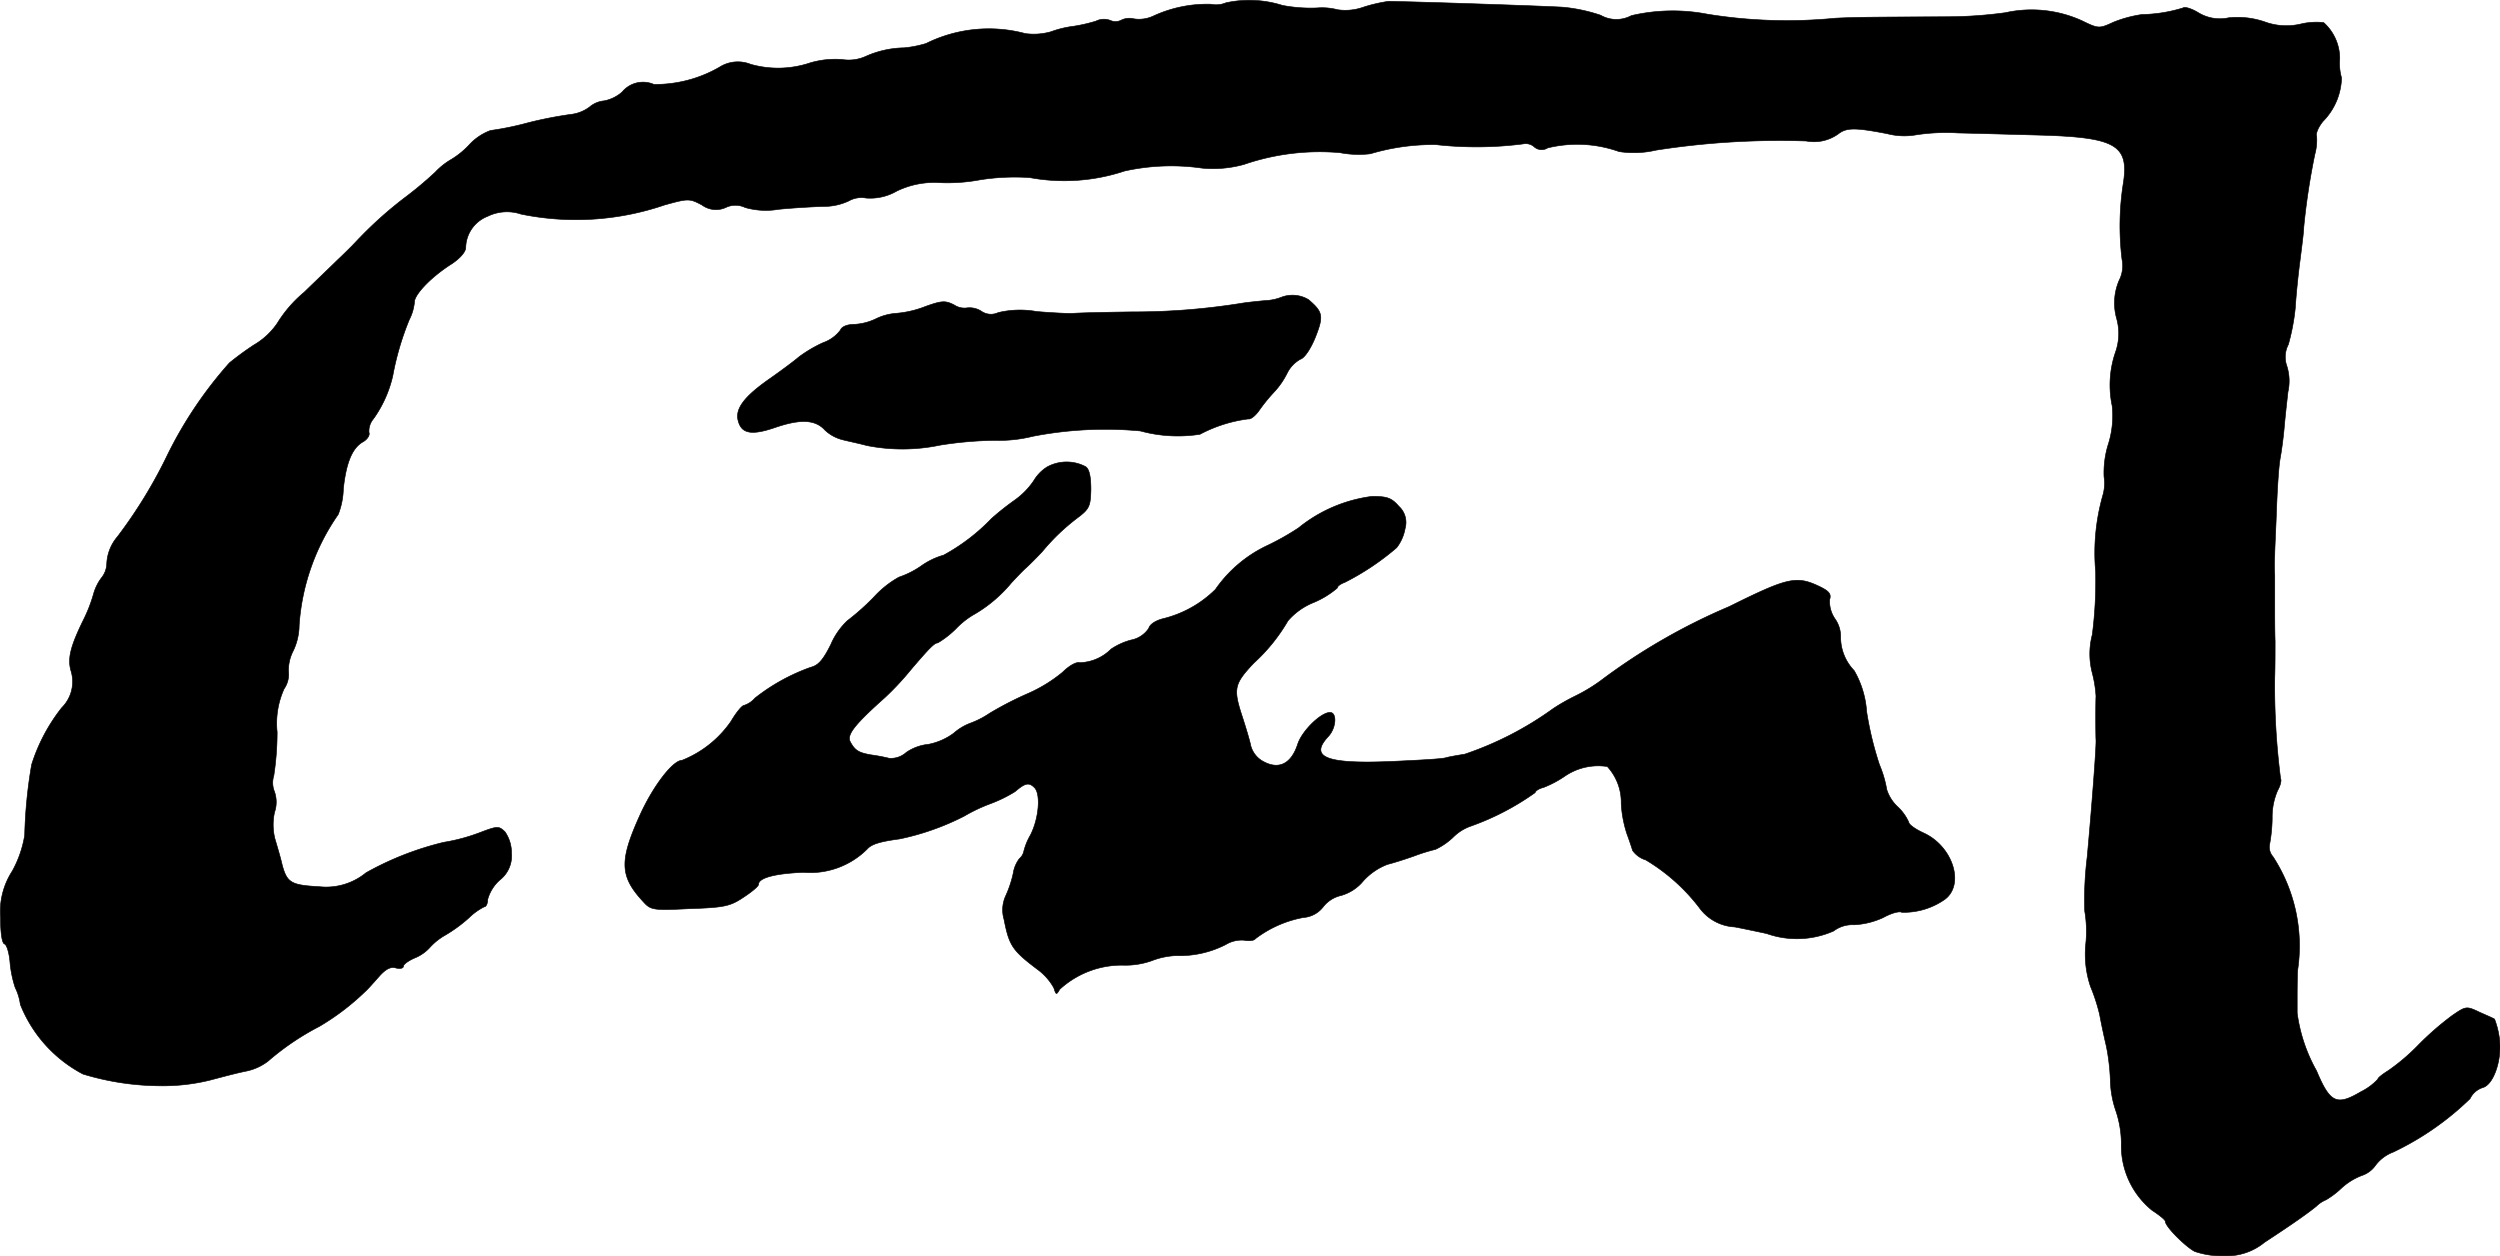
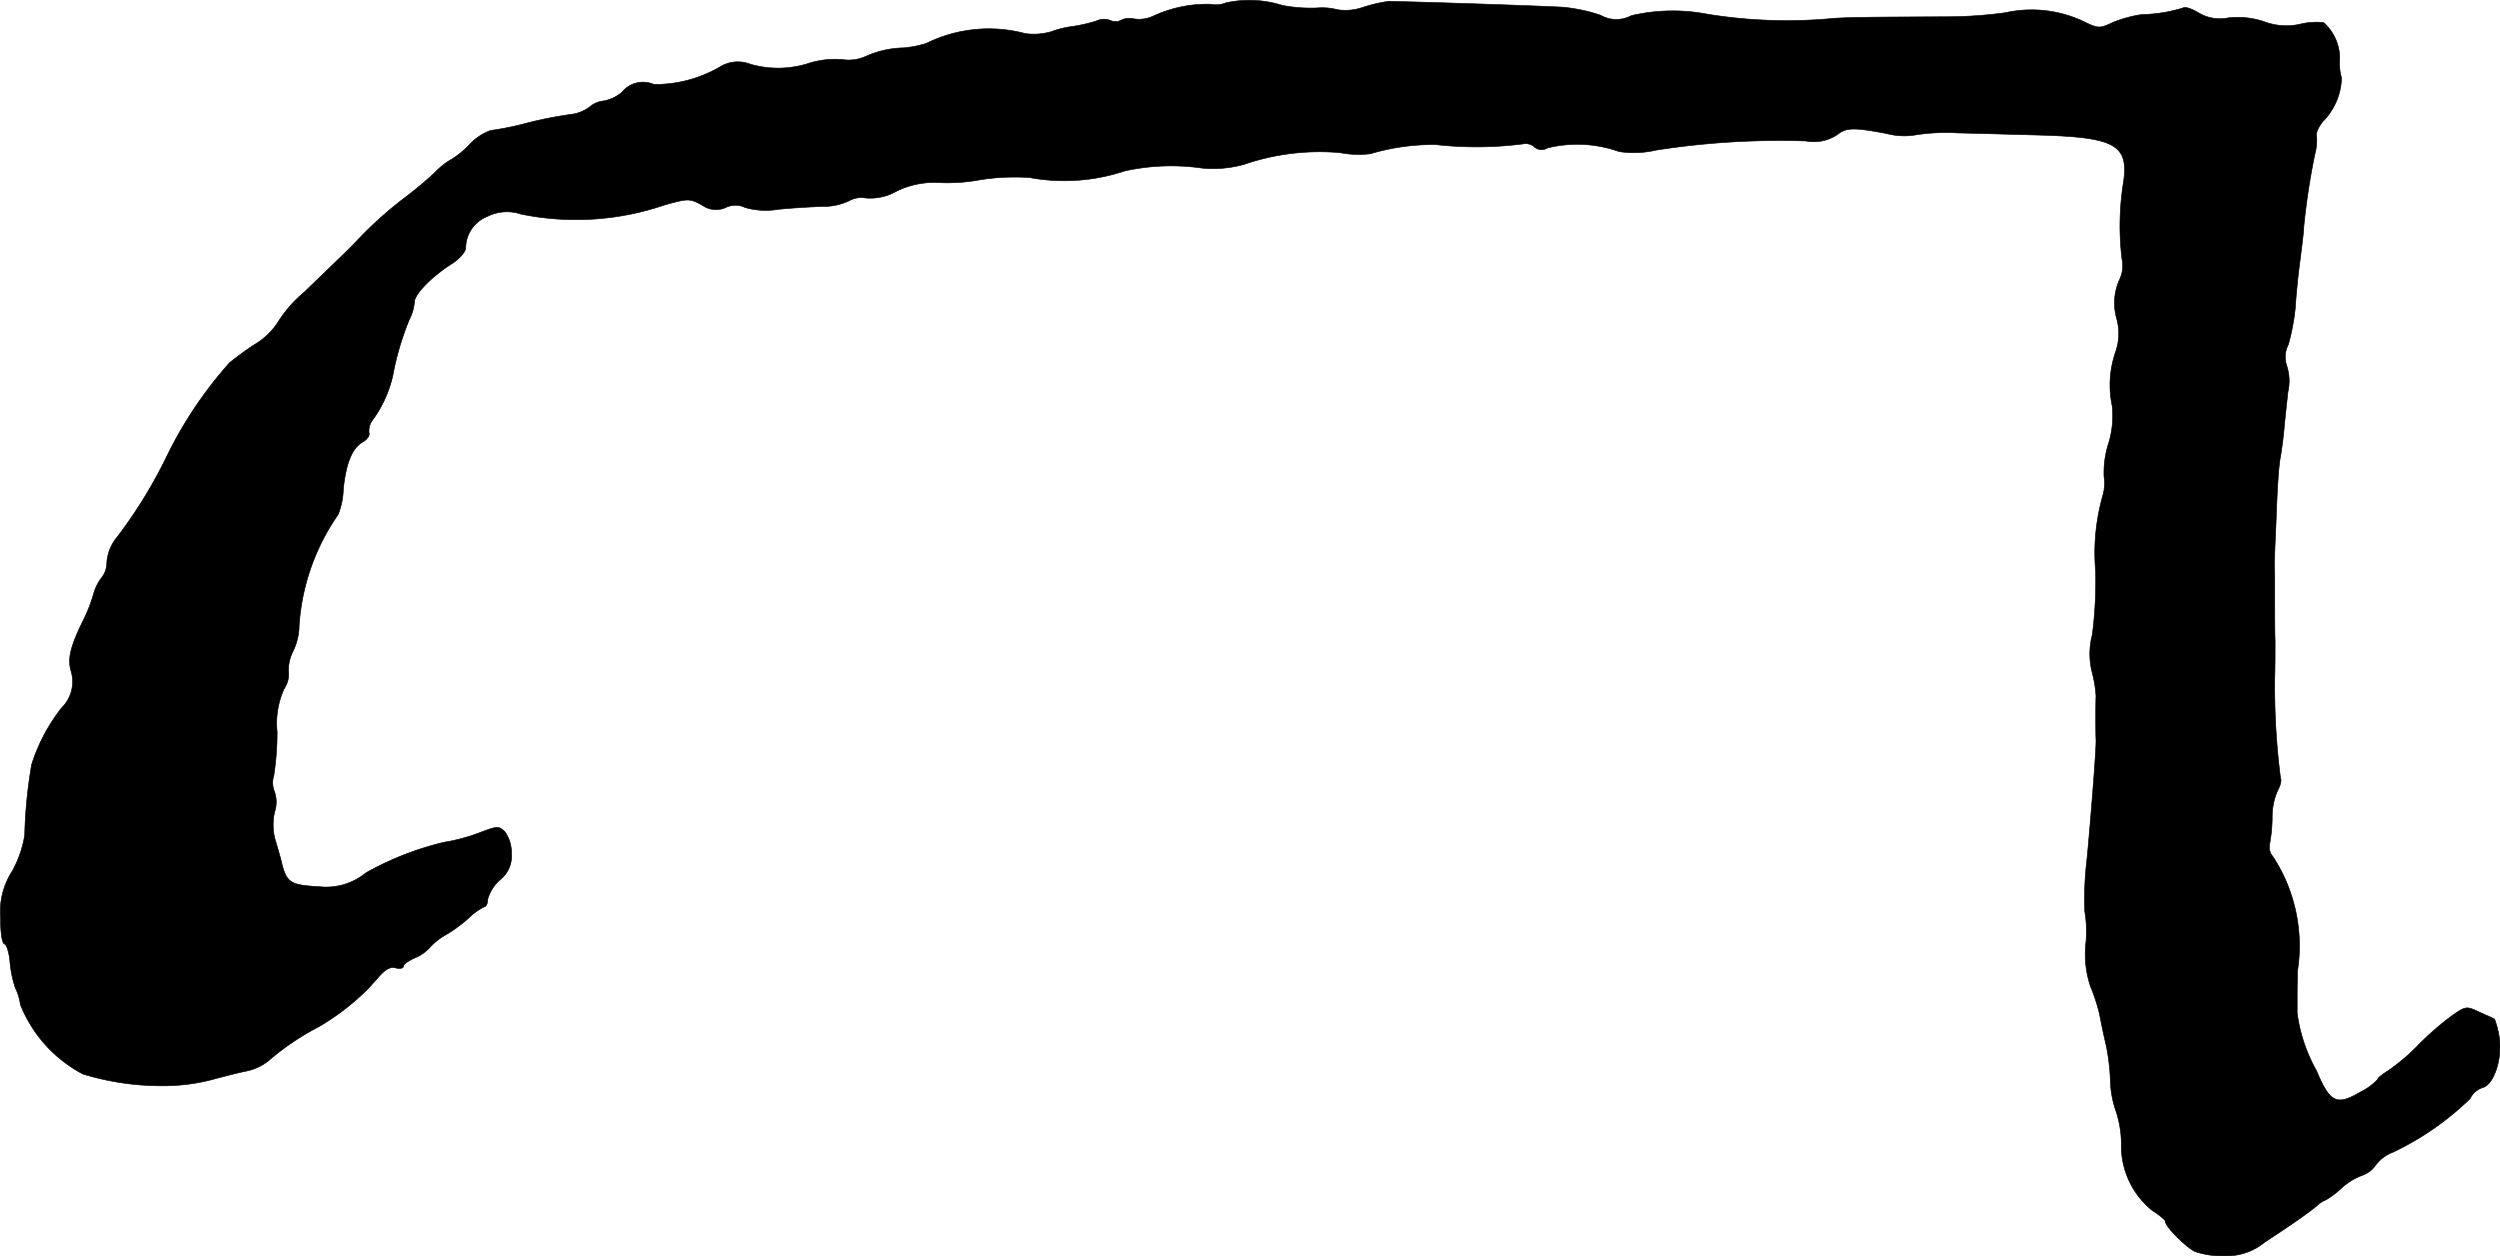
<svg xmlns="http://www.w3.org/2000/svg" version="1.1" width="14.585mm" height="7.328mm" viewBox="0 0 41.344 20.773">
  <defs>
    <style type="text/css">
      .a {
        stroke: #000;
        stroke-linecap: round;
        stroke-linejoin: round;
        stroke-width: 0.01px;
      }
    </style>
  </defs>
  <path class="a" d="M20.275.046a.418.418,0,0,1-.248.024,2.123,2.123,0,0,0-.951.194.562.562,0,0,1-.321.048.307.307,0,0,0-.206.018A.206.206,0,0,1,18.361.337a.296.296,0,0,0-.236.012,2.575,2.575,0,0,1-.369.085A1.704,1.704,0,0,0,17.38.525a1.037,1.037,0,0,1-.424.03,2.338,2.338,0,0,0-1.641.164A1.839,1.839,0,0,1,14.951.791a1.617,1.617,0,0,0-.642.145.685.685,0,0,1-.382.048,1.476,1.476,0,0,0-.527.055,1.667,1.667,0,0,1-.987.024.567.567,0,0,0-.515.048,2.125,2.125,0,0,1-1.084.285.449.449,0,0,0-.527.127.633.633,0,0,1-.297.145.431.431,0,0,0-.242.103.639.639,0,0,1-.309.121,6.561,6.561,0,0,0-.709.139,4.923,4.923,0,0,1-.618.127.898.898,0,0,0-.357.242,1.398,1.398,0,0,1-.291.236,1.17,1.17,0,0,0-.267.212,6.233,6.233,0,0,1-.515.43,6.485,6.485,0,0,0-.721.642c-.042.042-.109.115-.151.157s-.145.145-.23.224c-.085.085-.333.321-.551.533a2.088,2.088,0,0,0-.442.509A1.189,1.189,0,0,1,4.2,5.704a4.887,4.887,0,0,0-.406.297,6.812,6.812,0,0,0-1.018,1.508A7.92,7.92,0,0,1,1.941,8.877a.735.735,0,0,0-.176.448.391.391,0,0,1-.091.236.803.803,0,0,0-.127.26,2.478,2.478,0,0,1-.176.448c-.206.424-.254.618-.2.818a.607.607,0,0,1-.151.618,2.948,2.948,0,0,0-.497.939,7.907,7.907,0,0,0-.115,1.169,1.828,1.828,0,0,1-.206.594,1.234,1.234,0,0,0-.194.763c0,.254.024.43.067.442.036.012.079.151.091.315a1.842,1.842,0,0,0,.085.406.886.886,0,0,1,.085.279,2.231,2.231,0,0,0,1.036,1.151,4.458,4.458,0,0,0,1.26.194,3.274,3.274,0,0,0,.83-.091c.182-.048.454-.121.606-.151a.887.887,0,0,0,.363-.164,4.322,4.322,0,0,1,.848-.575,4.026,4.026,0,0,0,.757-.575c.036-.03.133-.139.224-.242.115-.133.2-.176.285-.151.073.018.127.006.127-.03,0-.03.085-.091.182-.133a.682.682,0,0,0,.26-.182,1.032,1.032,0,0,1,.254-.2,2.416,2.416,0,0,0,.388-.285,1.009,1.009,0,0,1,.254-.182c.03,0,.055-.055.055-.121a.67.67,0,0,1,.2-.321.505.505,0,0,0,.194-.442.61.61,0,0,0-.109-.357c-.103-.097-.121-.097-.424.018a3.043,3.043,0,0,1-.588.157,5.02,5.02,0,0,0-1.284.503,1.04,1.04,0,0,1-.781.23c-.46-.024-.527-.067-.606-.357-.03-.133-.091-.333-.121-.436a.956.956,0,0,1-.006-.436.524.524,0,0,0,0-.339.393.393,0,0,1-.012-.267,4.792,4.792,0,0,0,.055-.721,1.386,1.386,0,0,1,.115-.715.418.418,0,0,0,.073-.285.695.695,0,0,1,.079-.345.996.996,0,0,0,.097-.418A3.631,3.631,0,0,1,5.593,8.508a1.234,1.234,0,0,0,.085-.424c.048-.442.151-.684.333-.781.067-.042.109-.109.091-.151a.313.313,0,0,1,.073-.224,1.983,1.983,0,0,0,.321-.715,4.636,4.636,0,0,1,.273-.927.802.802,0,0,0,.085-.291c0-.127.285-.424.624-.636.133-.091.224-.194.224-.267a.567.567,0,0,1,.363-.515.727.727,0,0,1,.551-.036,4.526,4.526,0,0,0,2.374-.151c.394-.109.412-.109.618,0a.391.391,0,0,0,.394.042.368.368,0,0,1,.321,0,1.245,1.245,0,0,0,.551.03c.236-.024.563-.042.733-.048a.968.968,0,0,0,.43-.091A.423.423,0,0,1,14.321,3.275a.876.876,0,0,0,.509-.115,1.426,1.426,0,0,1,.715-.139,2.925,2.925,0,0,0,.666-.048,3.699,3.699,0,0,1,.818-.036,3.154,3.154,0,0,0,1.569-.109,3.569,3.569,0,0,1,1.278-.048,1.907,1.907,0,0,0,.697-.061,3.864,3.864,0,0,1,1.587-.194,1.641,1.641,0,0,0,.503.018,3.621,3.621,0,0,1,1.084-.151,6.036,6.036,0,0,0,1.442-.012.214.214,0,0,1,.176.042.185.185,0,0,0,.23.024,2.064,2.064,0,0,1,1.181.061,1.618,1.618,0,0,0,.612-.024,13.248,13.248,0,0,1,2.483-.151.686.686,0,0,0,.527-.115c.139-.109.279-.109.812-.006a1.123,1.123,0,0,0,.485.018,3.29,3.29,0,0,1,.69-.03c.303.006.915.024,1.363.036,1.236.036,1.46.164,1.369.781a4.535,4.535,0,0,0-.024,1.272.531.531,0,0,1-.048.351.947.947,0,0,0-.042.624.926.926,0,0,1-.018.563,1.663,1.663,0,0,0-.055.884,1.558,1.558,0,0,1-.067.648,1.577,1.577,0,0,0-.067.527.717.717,0,0,1-.024.321,3.482,3.482,0,0,0-.115,1.248,7.043,7.043,0,0,1-.055,1.042,1.247,1.247,0,0,0,0,.636,1.99,1.99,0,0,1,.061.382c-.006.115-.006.6,0,.727.006.109-.067,1.072-.145,1.926a5.785,5.785,0,0,0-.042.896,2.02,2.02,0,0,1,.018.545,1.672,1.672,0,0,0,.079.709,2.997,2.997,0,0,1,.151.466c.024.133.073.363.109.515a3.488,3.488,0,0,1,.067.563,1.654,1.654,0,0,0,.091.509,1.725,1.725,0,0,1,.091.539,1.376,1.376,0,0,0,.509,1.108c.121.079.218.157.218.182,0,.085.327.412.485.497a1.393,1.393,0,0,0,.491.073.987.987,0,0,0,.666-.224c.491-.321.709-.478.854-.594a.509.509,0,0,1,.164-.109,1.404,1.404,0,0,0,.242-.182,1.053,1.053,0,0,1,.345-.218.452.452,0,0,0,.23-.17.648.648,0,0,1,.291-.218,4.75,4.75,0,0,0,1.272-.884.353.353,0,0,1,.206-.182c.194-.048.339-.509.273-.86a1.387,1.387,0,0,0-.073-.273c-.012-.012-.127-.061-.248-.115-.218-.103-.224-.103-.454.055a4.818,4.818,0,0,0-.557.485,3.387,3.387,0,0,1-.497.424c-.097.061-.176.121-.176.145a.973.973,0,0,1-.279.206c-.4.236-.509.188-.733-.345a2.673,2.673,0,0,1-.321-.957v-.242c0-.048,0-.254.006-.454a2.703,2.703,0,0,0-.406-1.89.237.237,0,0,1-.055-.206,2.568,2.568,0,0,0,.042-.43,1.099,1.099,0,0,1,.091-.46c.042-.073.067-.164.048-.194a11.978,11.978,0,0,1-.097-1.666c.006-.17.006-.442.006-.606-.006-.17-.006-.442-.006-.606V9.513a3.054,3.054,0,0,1,0-.333c0-.085.018-.424.03-.757s.036-.715.061-.848.054-.363.067-.515.042-.412.061-.581a.821.821,0,0,0-.018-.424.444.444,0,0,1,.024-.357,3.485,3.485,0,0,0,.115-.606c.012-.2.048-.557.079-.787.03-.236.061-.478.061-.545A11.481,11.481,0,0,1,38.282,2.554a.888.888,0,0,0,.03-.303c-.018-.042.03-.151.103-.242a1.064,1.064,0,0,0,.309-.721.872.872,0,0,1-.03-.315.8.8,0,0,0-.266-.6A1.136,1.136,0,0,0,38.046.398,1.041,1.041,0,0,1,37.452.361a1.383,1.383,0,0,0-.594-.067A.685.685,0,0,1,36.356.21c-.109-.067-.224-.103-.254-.079a2.437,2.437,0,0,1-.678.109,2.033,2.033,0,0,0-.472.127c-.236.109-.248.109-.521-.024A2.012,2.012,0,0,0,33.164.21a7.26,7.26,0,0,1-.933.067c-1.242.006-1.508.006-1.878.024A8.185,8.185,0,0,1,28.234.234,3.014,3.014,0,0,0,26.98.258.524.524,0,0,1,26.471.252a2.739,2.739,0,0,0-.624-.133C25.563.101,23.606.034,22.964.022a2.506,2.506,0,0,0-.418.097.887.887,0,0,1-.424.042,1.018,1.018,0,0,0-.339-.03,2.477,2.477,0,0,1-.575-.042A1.821,1.821,0,0,0,20.275.046Z" />
-   <path class="a" d="M21.19,4.916a.819.819,0,0,1-.267.055c-.127.012-.309.03-.412.048a11.205,11.205,0,0,1-1.787.139c-.485.006-.921.018-.969.024s-.327-.006-.612-.03a1.546,1.546,0,0,0-.636.018.278.278,0,0,1-.279-.024.363.363,0,0,0-.23-.055.307.307,0,0,1-.218-.048c-.145-.073-.2-.073-.472.024a1.69,1.69,0,0,1-.491.115.909.909,0,0,0-.333.091.94.94,0,0,1-.351.091c-.121,0-.212.036-.236.097a.607.607,0,0,1-.285.206,2.177,2.177,0,0,0-.4.236c-.085.073-.297.23-.478.357-.418.291-.581.497-.527.697.055.218.224.248.624.109.412-.139.654-.127.812.048a.662.662,0,0,0,.285.157c.091.024.273.061.406.097a3.023,3.023,0,0,0,1.211-.006,6.19,6.19,0,0,1,.909-.079,2.31,2.31,0,0,0,.624-.067A6.266,6.266,0,0,1,18.858,7.127a2.35,2.35,0,0,0,.987.055,2.339,2.339,0,0,1,.8-.254c.036.012.121-.055.182-.145a2.747,2.747,0,0,1,.236-.291,1.31,1.31,0,0,0,.224-.321.537.537,0,0,1,.218-.23c.067-.018.17-.17.248-.363.139-.351.127-.418-.115-.624A.516.516,0,0,0,21.19,4.916Z" />
-   <path class="a" d="M17.319,7.721a.672.672,0,0,0-.224.23,1.268,1.268,0,0,1-.315.321,4.423,4.423,0,0,0-.382.303,3.247,3.247,0,0,1-.793.606,1.208,1.208,0,0,0-.376.182,1.457,1.457,0,0,1-.363.182,1.647,1.647,0,0,0-.412.327,3.943,3.943,0,0,1-.442.394,1.198,1.198,0,0,0-.273.394c-.127.254-.206.345-.333.376a3.237,3.237,0,0,0-.921.509.401.401,0,0,1-.182.121c-.03,0-.127.115-.212.26a1.782,1.782,0,0,1-.812.648c-.151,0-.478.424-.697.909-.345.763-.333,1.012.061,1.435.121.133.164.139.769.109.569-.018.666-.042.884-.188.139-.091.248-.182.248-.212,0-.109.273-.182.745-.2A1.333,1.333,0,0,0,14.339,14.044c.073-.085.218-.127.539-.17a4.218,4.218,0,0,0,1.066-.376,2.761,2.761,0,0,1,.418-.2,2.29,2.29,0,0,0,.424-.206c.17-.145.23-.157.321-.067.109.109.073.515-.067.787a1.02,1.02,0,0,0-.109.267.218.218,0,0,1-.073.121.54.54,0,0,0-.103.248,1.825,1.825,0,0,1-.121.363.558.558,0,0,0-.03.394c.085.436.139.515.557.83a.945.945,0,0,1,.267.303c.036.115.042.121.097.024a1.52,1.52,0,0,1,1.036-.4,1.307,1.307,0,0,0,.485-.073,1.241,1.241,0,0,1,.406-.085,1.673,1.673,0,0,0,.818-.182.511.511,0,0,1,.303-.073c.085.018.17.006.188-.024a1.87,1.87,0,0,1,.793-.351.455.455,0,0,0,.333-.182.523.523,0,0,1,.291-.182.737.737,0,0,0,.369-.242,1.038,1.038,0,0,1,.4-.273c.097-.024.291-.085.442-.139a3.049,3.049,0,0,1,.351-.109,1.108,1.108,0,0,0,.291-.2.775.775,0,0,1,.303-.188,4.303,4.303,0,0,0,1.054-.551c0-.024.061-.067.139-.085a1.761,1.761,0,0,0,.345-.182.98.98,0,0,1,.709-.164.874.874,0,0,1,.23.612,1.964,1.964,0,0,0,.091.491c.042.115.085.242.097.285a.416.416,0,0,0,.218.157,3.142,3.142,0,0,1,.884.787.77.77,0,0,0,.588.321c.067.012.303.061.527.109a1.502,1.502,0,0,0,1.108-.042.514.514,0,0,1,.339-.103,1.298,1.298,0,0,0,.485-.121c.133-.073.267-.109.303-.085a1.18,1.18,0,0,0,.709-.212c.339-.248.133-.884-.351-1.102-.133-.061-.242-.139-.242-.176a.79.79,0,0,0-.182-.254.666.666,0,0,1-.182-.285,1.862,1.862,0,0,0-.121-.412,5.508,5.508,0,0,1-.212-.878,1.562,1.562,0,0,0-.206-.678.797.797,0,0,1-.224-.563.506.506,0,0,0-.091-.291.51.51,0,0,1-.091-.321c.03-.091-.006-.139-.17-.218-.382-.182-.527-.145-1.49.333a10.089,10.089,0,0,0-2.132,1.23,2.818,2.818,0,0,1-.424.254,3.328,3.328,0,0,0-.351.2,5.492,5.492,0,0,1-1.466.757c-.109.018-.254.042-.321.061s-.485.042-.927.061c-1.048.042-1.326-.073-1.012-.412.133-.139.151-.4.03-.4-.151,0-.46.303-.533.521-.103.321-.303.43-.557.297a.418.418,0,0,1-.218-.26c-.018-.091-.091-.333-.157-.533-.133-.418-.115-.503.206-.842a2.927,2.927,0,0,0,.563-.697,1.095,1.095,0,0,1,.424-.303,1.468,1.468,0,0,0,.394-.242c0-.03.055-.067.121-.091a4.264,4.264,0,0,0,.86-.575.722.722,0,0,0,.139-.315.362.362,0,0,0-.103-.369c-.121-.139-.194-.164-.442-.164a2.412,2.412,0,0,0-1.217.521,4.22,4.22,0,0,1-.515.291,2.167,2.167,0,0,0-.86.727,1.852,1.852,0,0,1-.872.485c-.115.03-.212.091-.23.157a.449.449,0,0,1-.291.194,1.085,1.085,0,0,0-.333.151.762.762,0,0,1-.515.224c-.055-.018-.176.048-.285.157a2.432,2.432,0,0,1-.569.351,5.617,5.617,0,0,0-.636.327,1.491,1.491,0,0,1-.333.17.911.911,0,0,0-.267.164,1.035,1.035,0,0,1-.418.182.778.778,0,0,0-.363.133.379.379,0,0,1-.285.097,2.793,2.793,0,0,0-.291-.055c-.212-.036-.273-.073-.351-.218-.061-.115.073-.285.575-.733a4.655,4.655,0,0,0,.424-.454c.309-.363.394-.448.448-.448a1.518,1.518,0,0,0,.309-.242,1.335,1.335,0,0,1,.315-.242,2.295,2.295,0,0,0,.594-.509c.085-.091.188-.2.236-.242.042-.036.164-.157.273-.273a3.472,3.472,0,0,1,.588-.563c.194-.145.212-.194.218-.466,0-.2-.024-.333-.085-.376A.672.672,0,0,0,17.319,7.721Z" />
</svg>